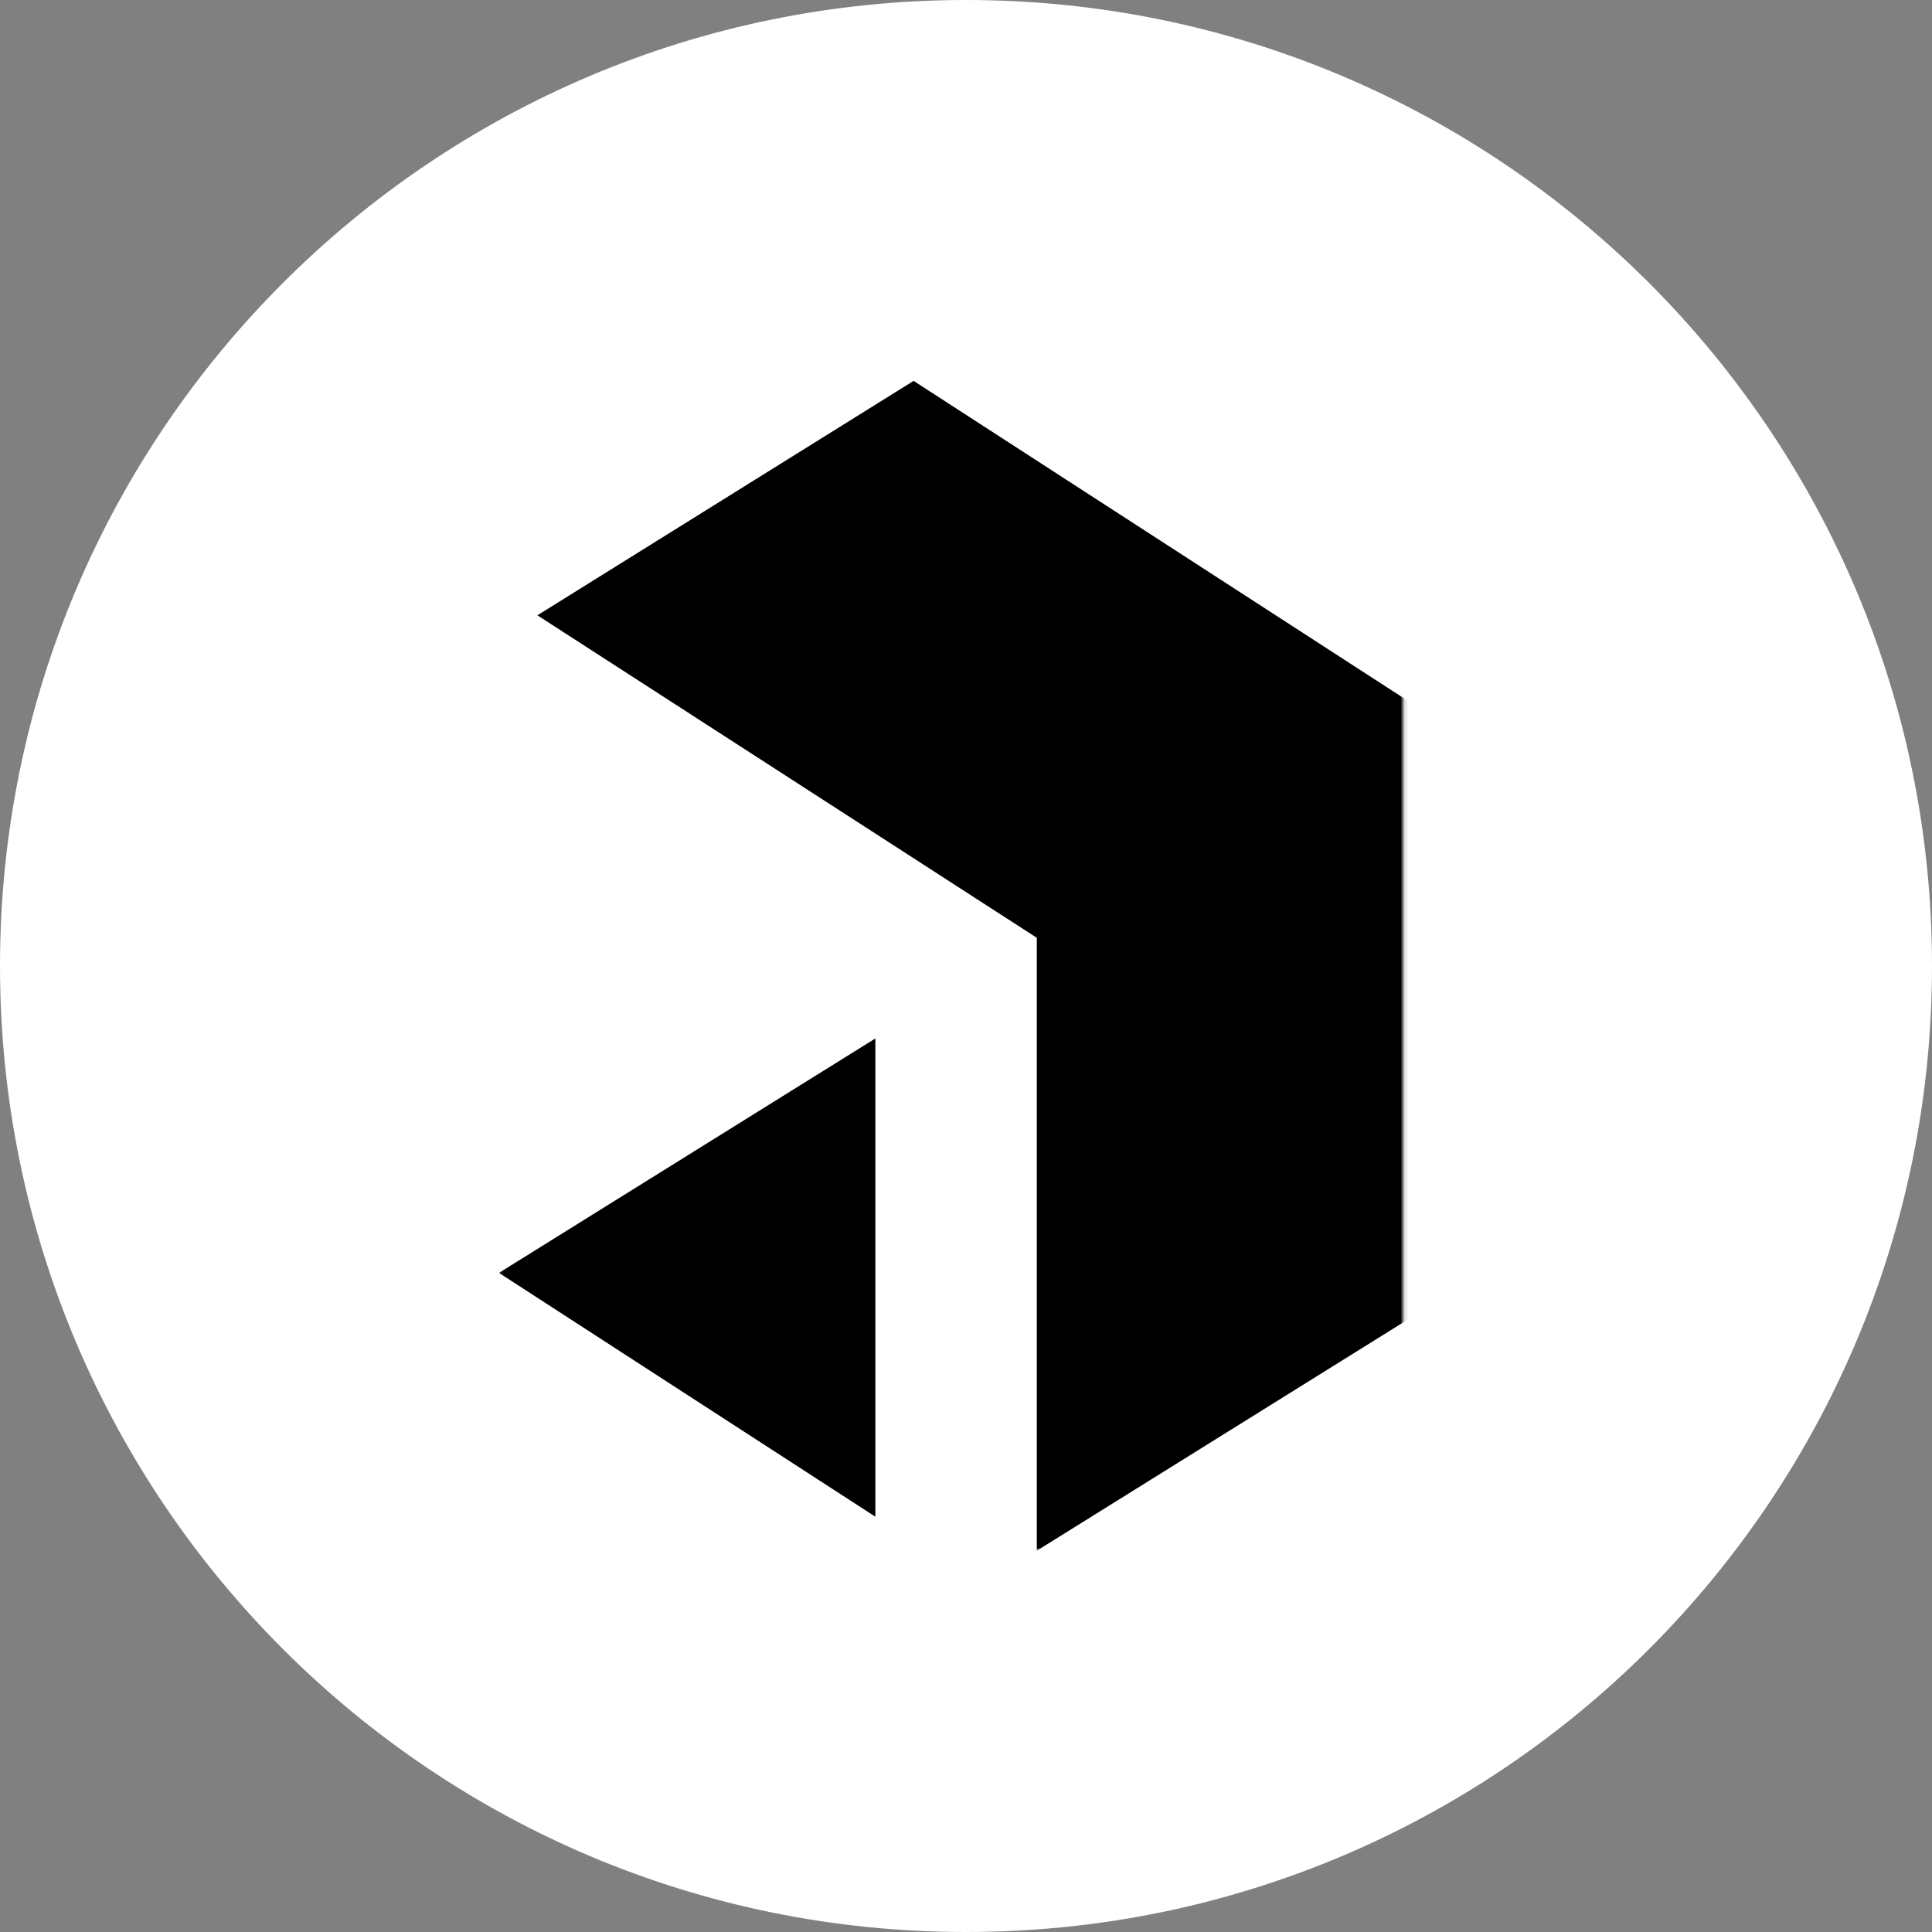
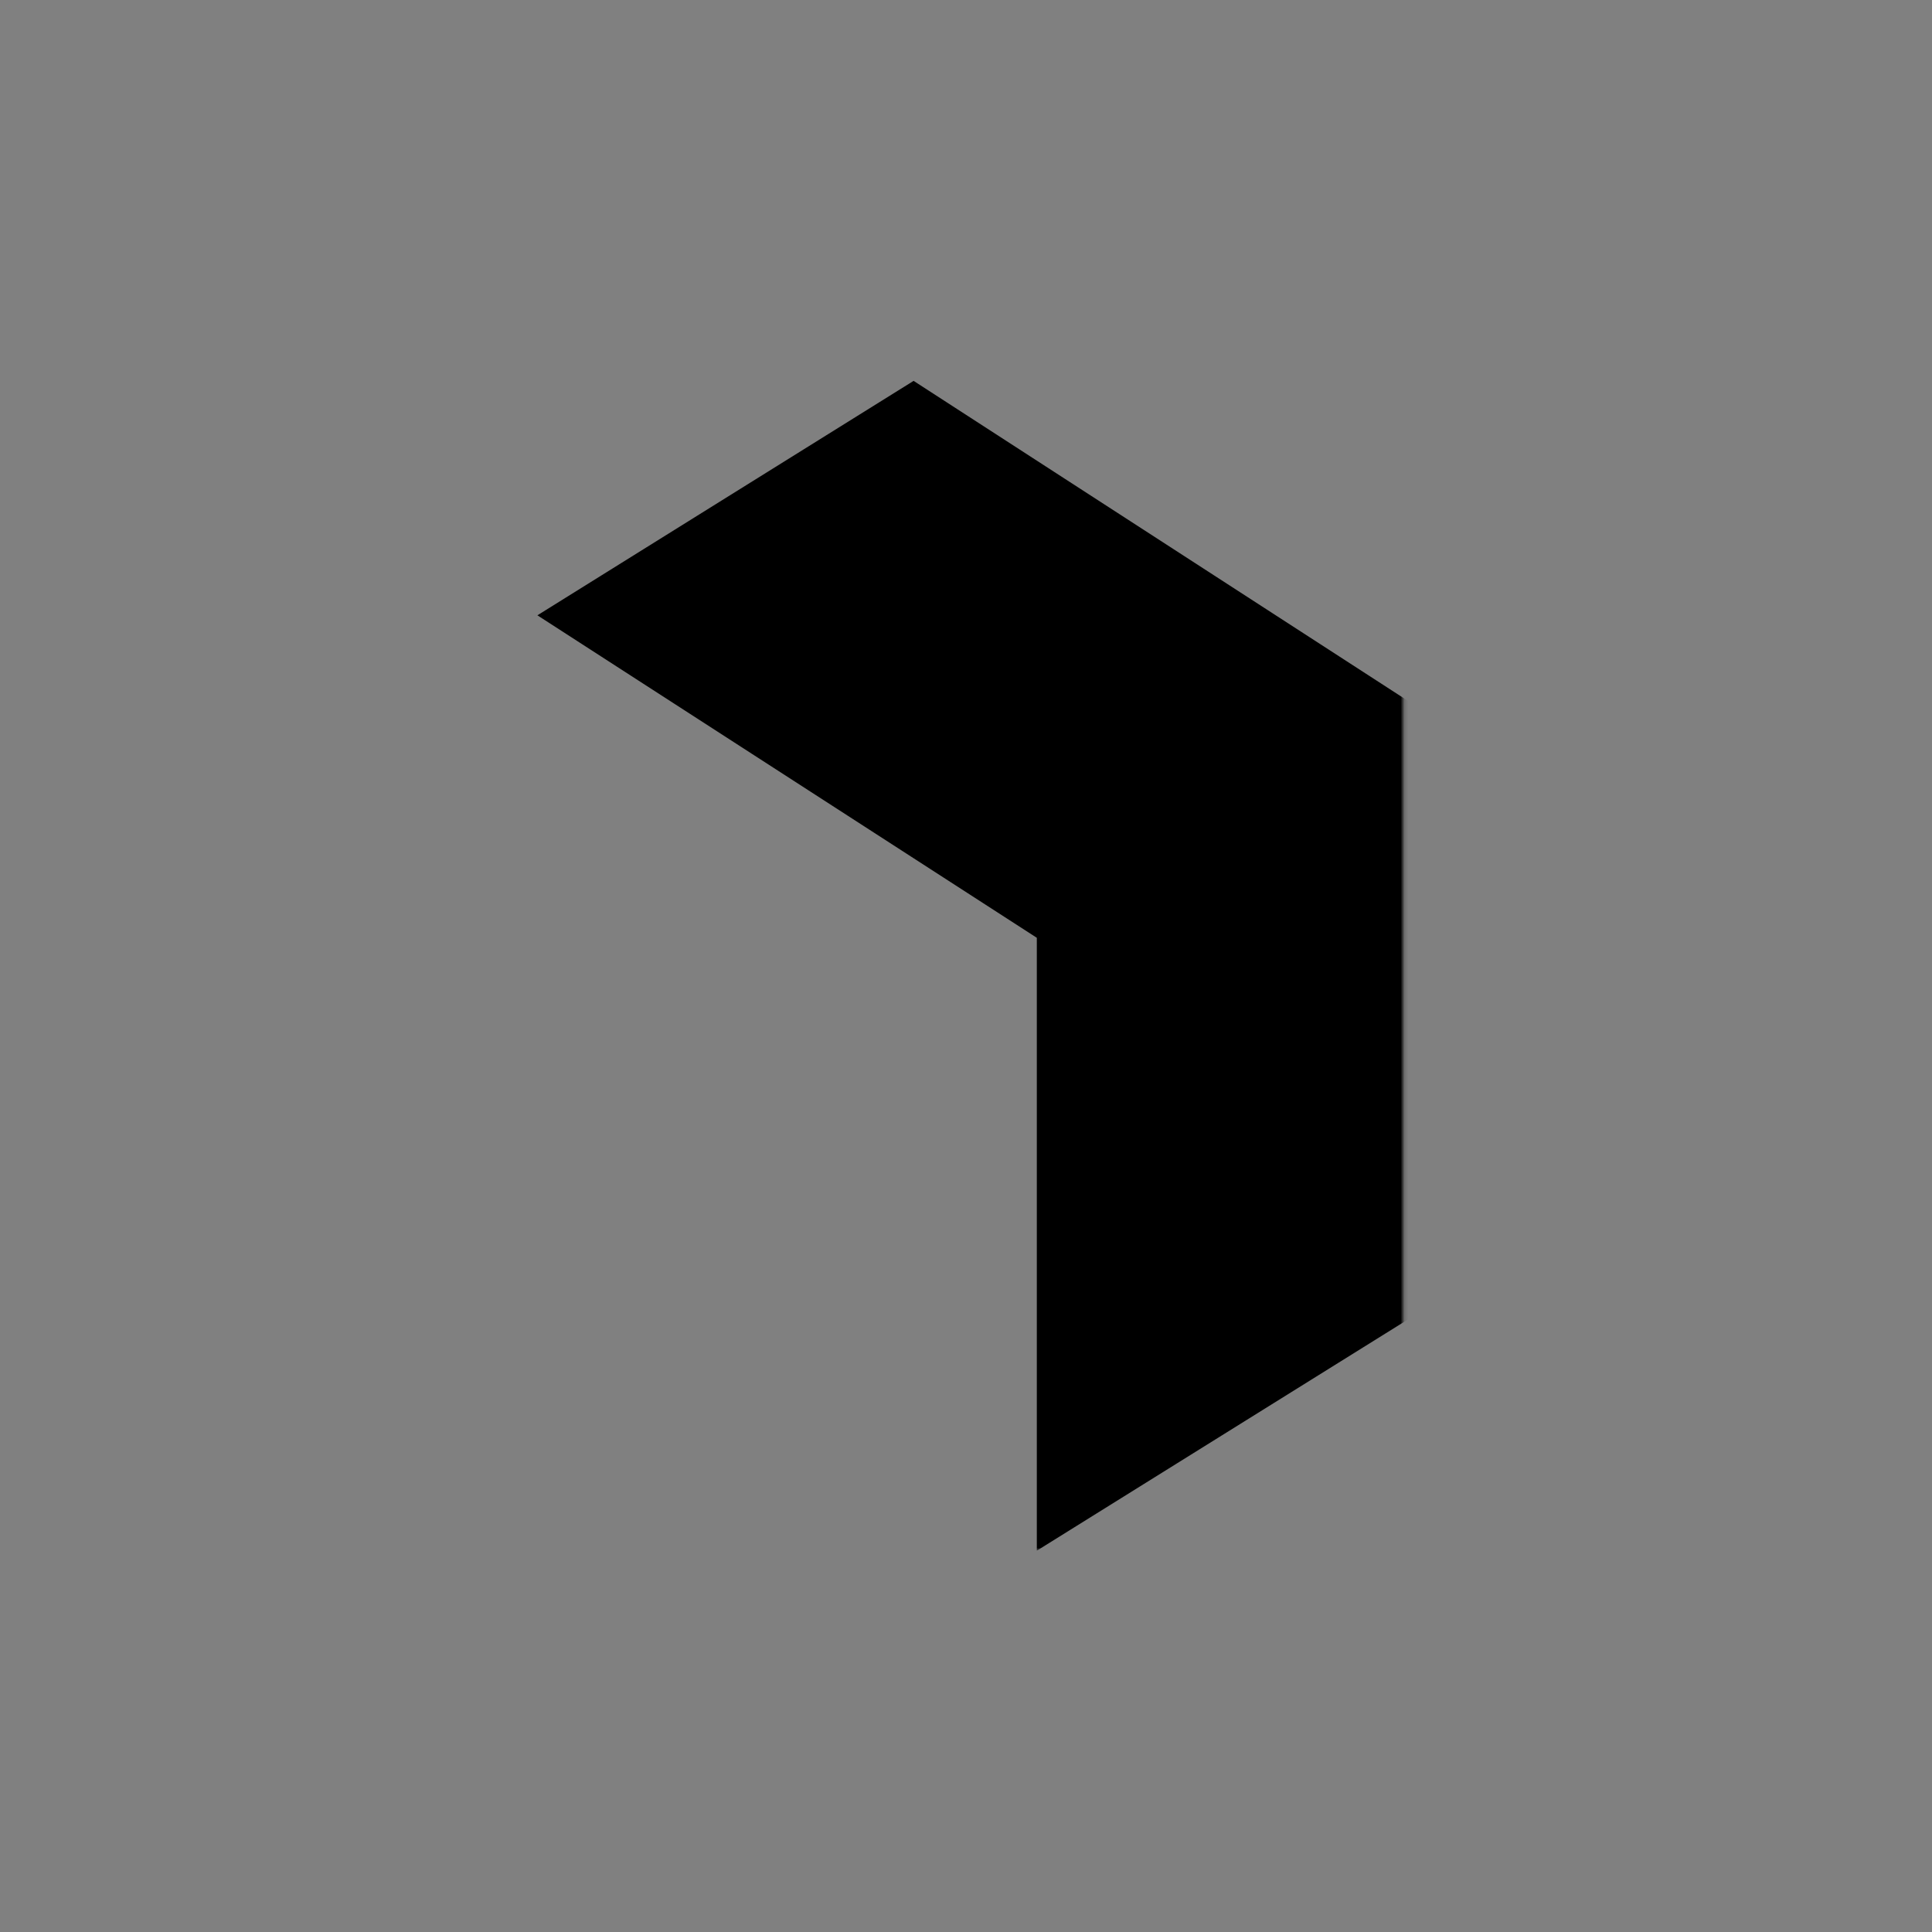
<svg xmlns="http://www.w3.org/2000/svg" fill="none" viewBox="0 0 500 500" height="500" width="500">
  <rect x="0" y="0" width="500" height="500" fill="#808080" stroke="none" />
-   <path fill="white" d="M250 500C388.071 500 500 388.071 500 250C500 111.929 388.071 0 250 0C111.929 0 0 111.929 0 250C0 388.071 111.929 500 250 500Z" />
  <g clip-path="url(#clip0_2796_120)">
    <mask height="361" width="335" y="77" x="79" maskUnits="userSpaceOnUse" style="mask-type:luminance" id="mask0_2796_120">
      <path fill="white" d="M413.286 77.316H79V437.316H413.286V77.316Z" />
    </mask>
    <g mask="url(#mask0_2796_120)">
      <mask height="325" width="235" y="77" x="129" maskUnits="userSpaceOnUse" style="mask-type:luminance" id="mask1_2796_120">
        <path fill="white" d="M363.133 77.316H129.133V401.316H363.133V77.316Z" />
      </mask>
      <g mask="url(#mask1_2796_120)">
        <path fill="black" d="M236.44 98.57L365.535 182.138V340.757L268.327 401.318V242.7L139.078 159.242L236.44 98.57Z" />
-         <path fill="black" d="M226.546 392.524V268.748L129.133 329.42L226.546 392.524Z" />
+         <path fill="black" d="M226.546 392.524L129.133 329.42L226.546 392.524Z" />
      </g>
    </g>
  </g>
  <defs>
    <clipPath id="clip0_2796_120">
      <rect transform="translate(79 70)" fill="white" height="360" width="360" />
    </clipPath>
  </defs>
</svg>